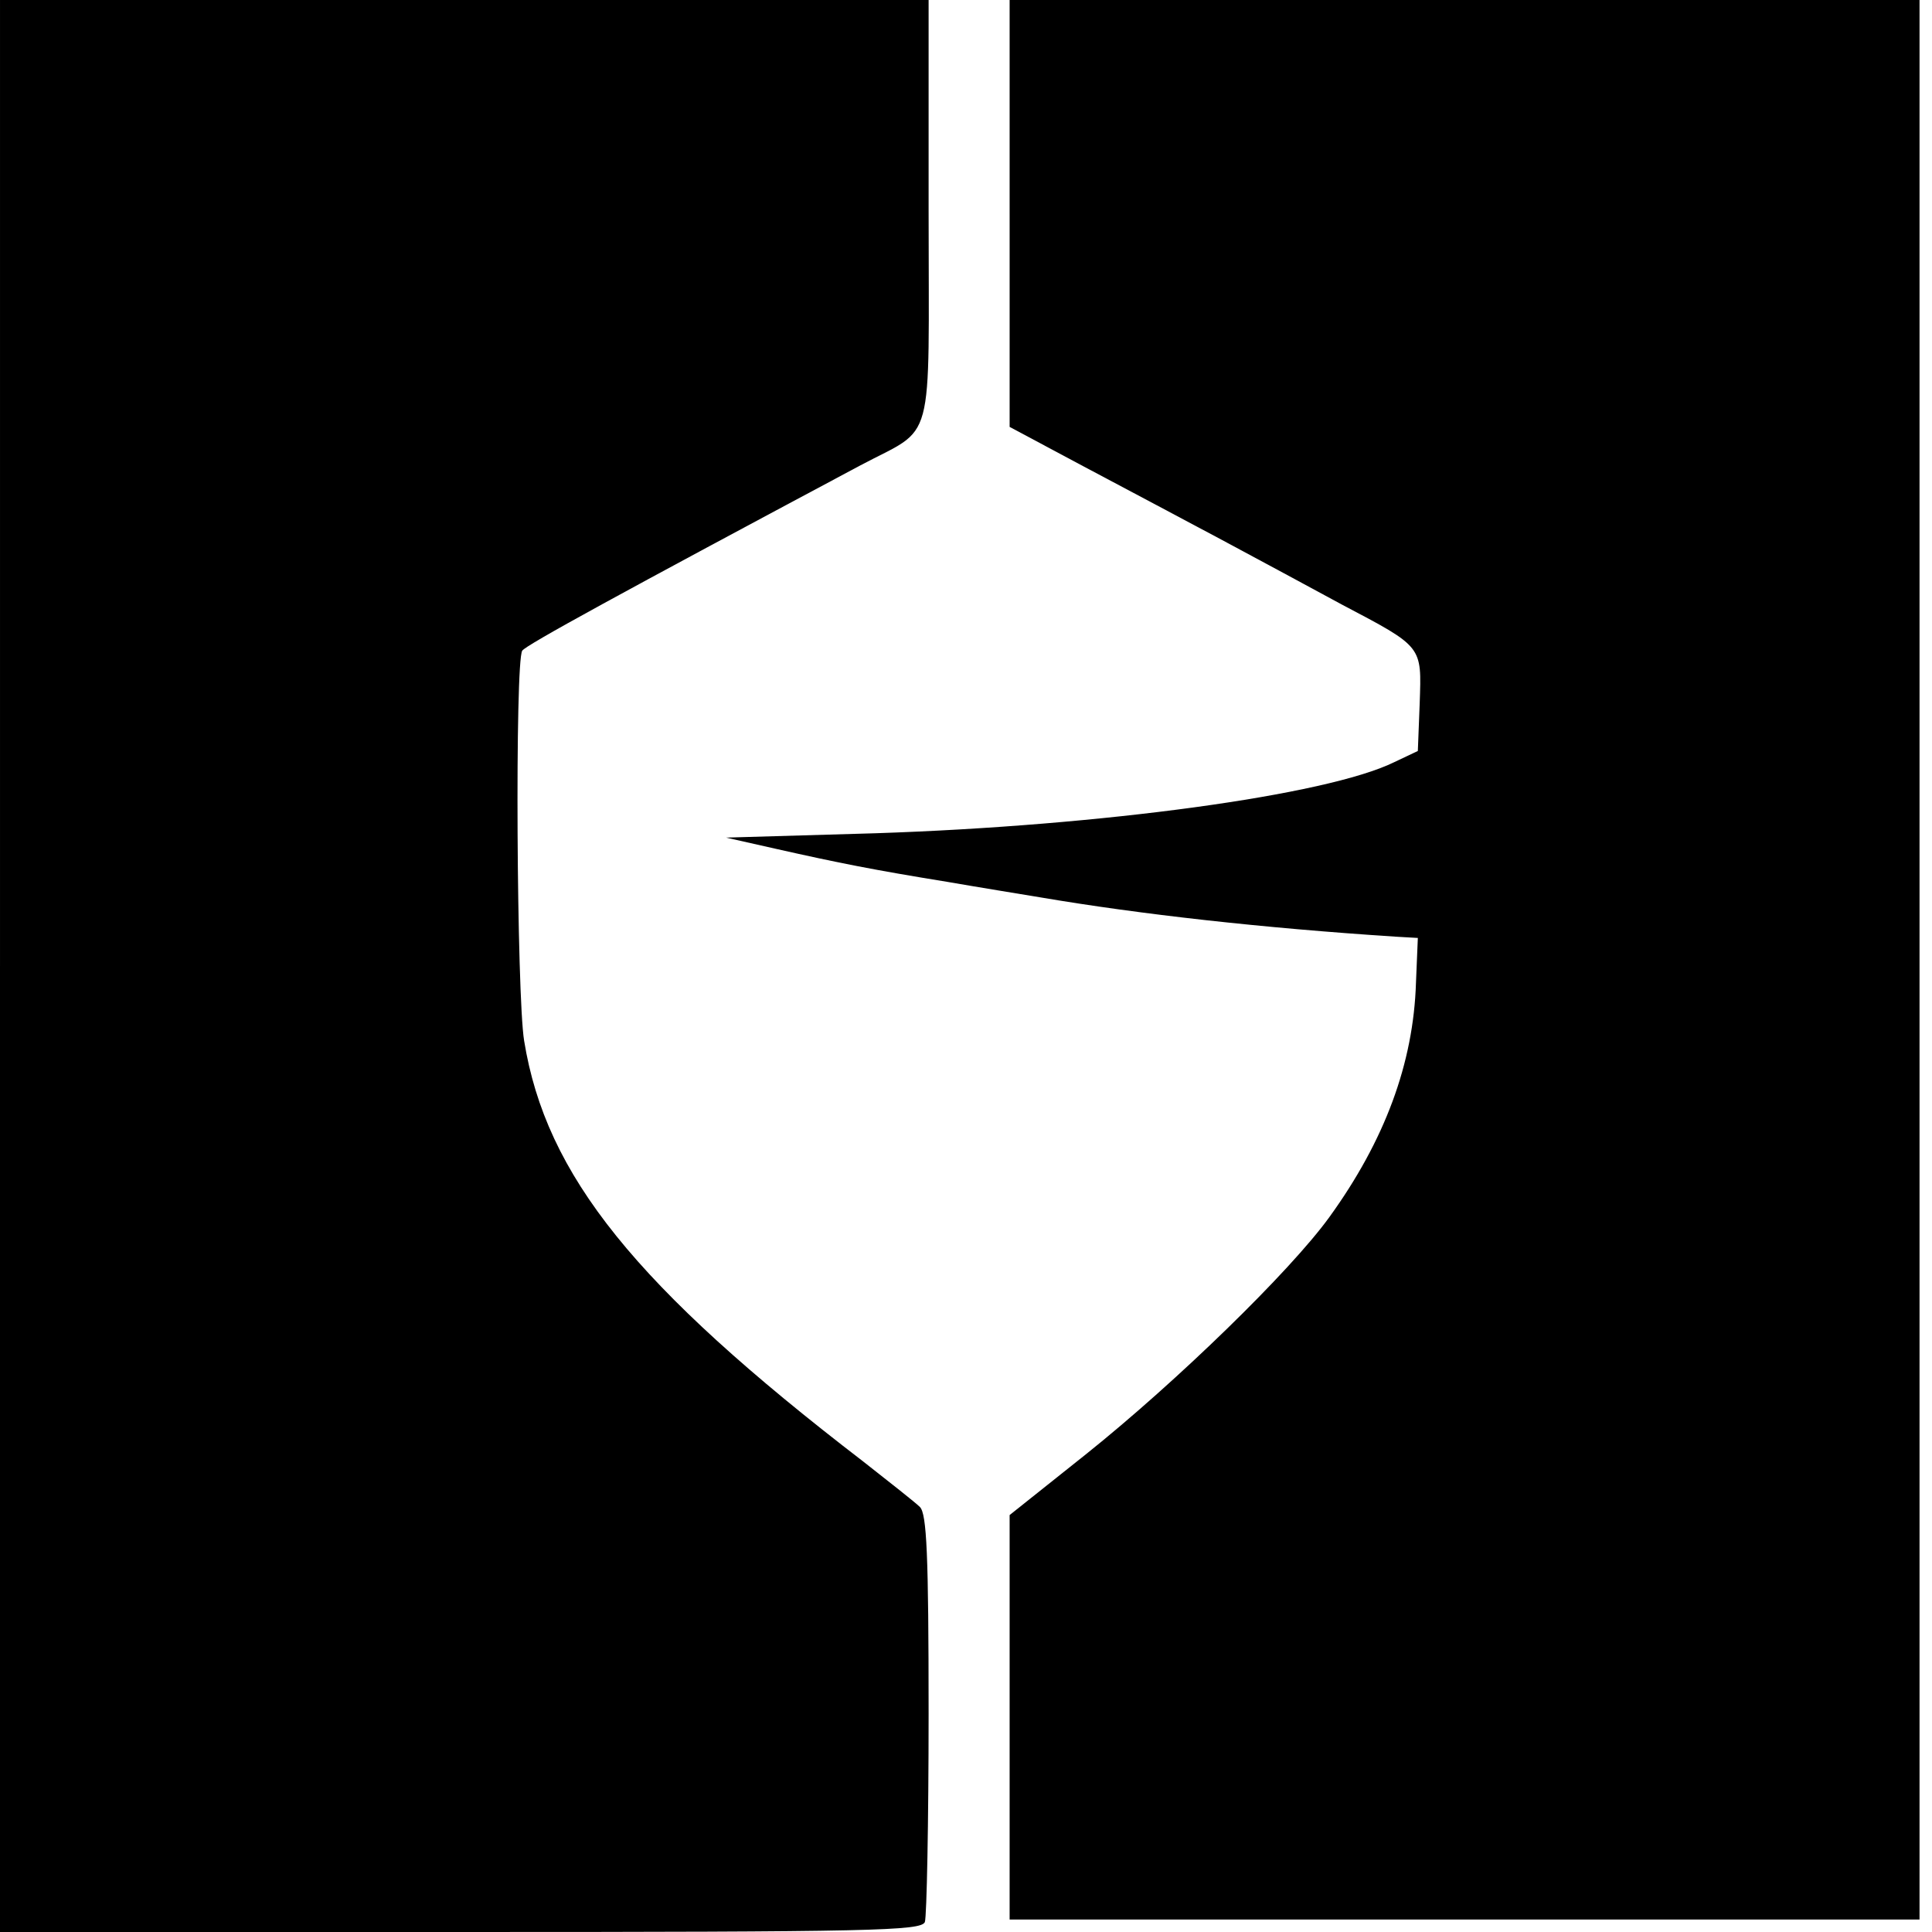
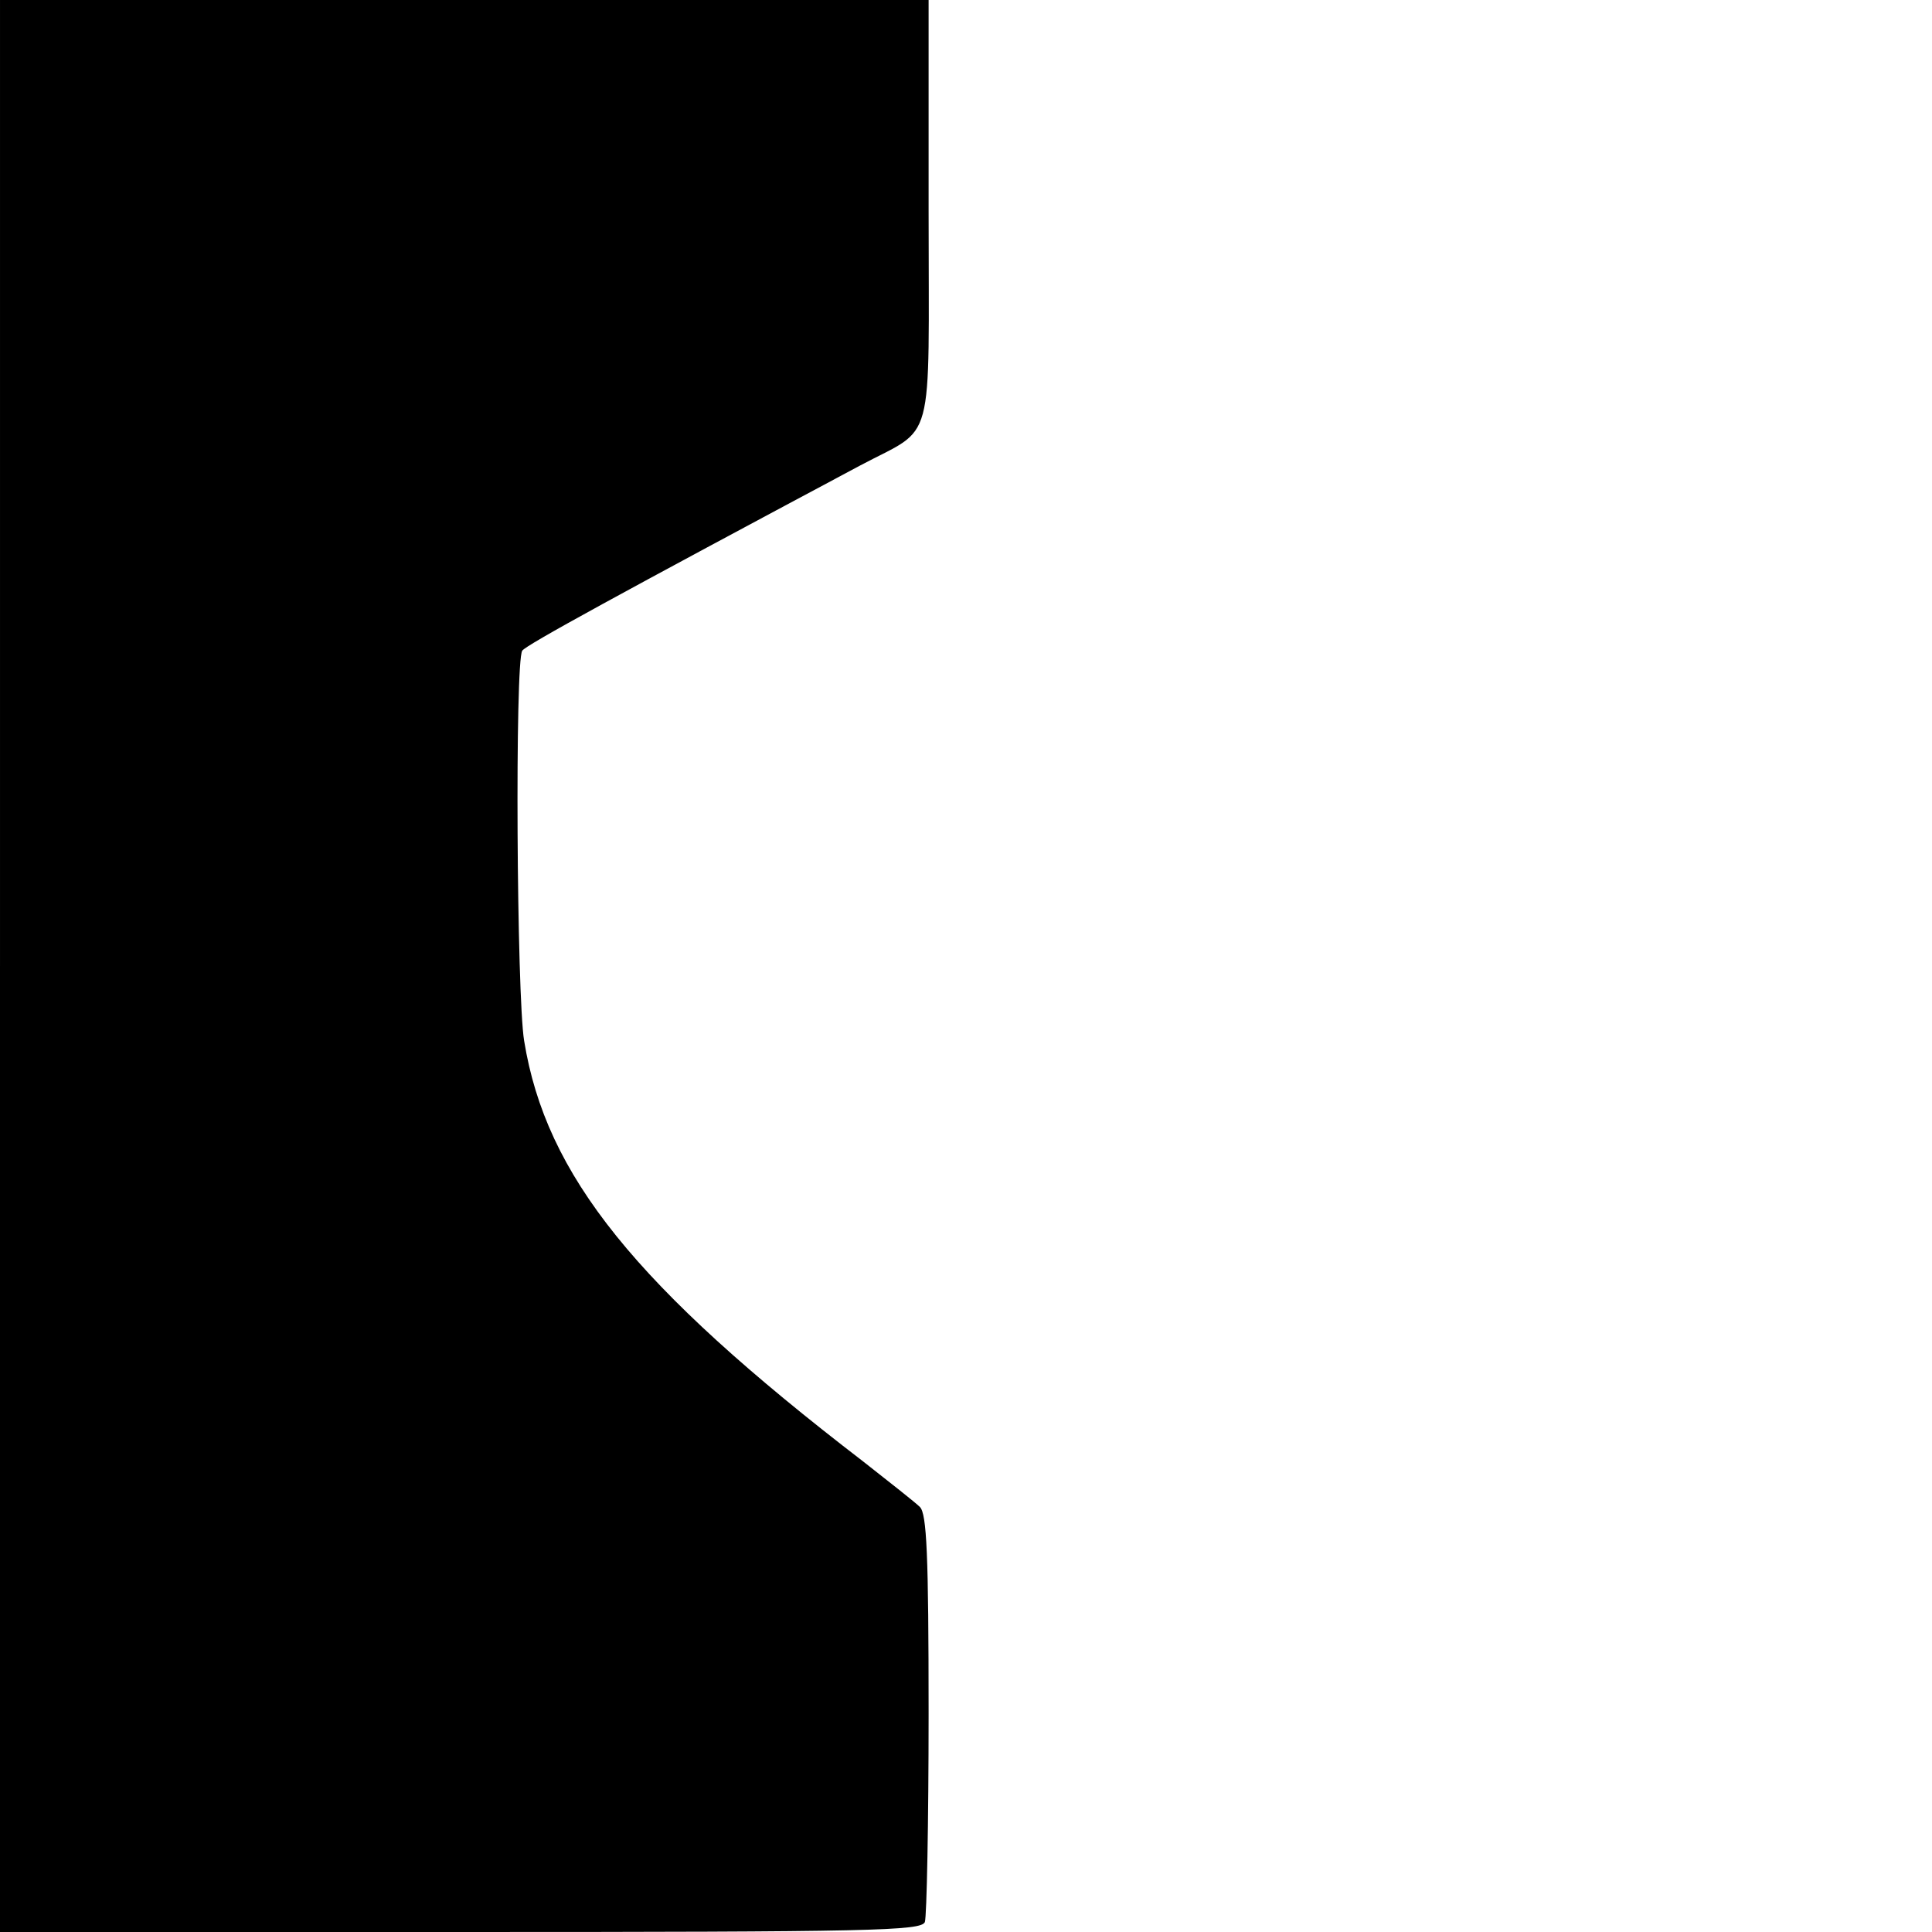
<svg xmlns="http://www.w3.org/2000/svg" version="1.0" width="310pt" height="310pt" viewBox="0 0 310 310" preserveAspectRatio="xMidYMid meet">
  <g transform="translate(0,310) scale(0.1,-0.1)" fill="#000000" stroke="none">
    <path d="M0 1550 l0 -1550 739 0 c665 0 739 2 745 16 3 9 6 159 6 334 0 257 -3 321 -14 332 -7 7 -49 40 -91 73 -366 281 -509 459 -544 675 -12 73 -15 609 -3 626 6 9 156 91 542 297 122 65 110 21 110 409 l0 338 -745 0 -745 0 0 -1550z" />
-     <path d="M1620 2757 l0 -342 118 -63 c64 -34 164 -87 222 -118 58 -31 145 -78 193 -104 131 -69 128 -66 125 -158 l-3 -77 -38 -18 c-108 -53 -469 -102 -832 -114 l-240 -7 80 -18 c102 -23 158 -34 275 -53 52 -9 120 -20 150 -25 159 -27 355 -49 570 -63 l35 -2 -3 -72 c-4 -129 -50 -253 -139 -376 -63 -87 -245 -264 -390 -380 l-123 -98 0 -324 0 -325 730 0 730 0 0 1540 0 1540 -730 0 -730 0 0 -343z" />
  </g>
</svg>